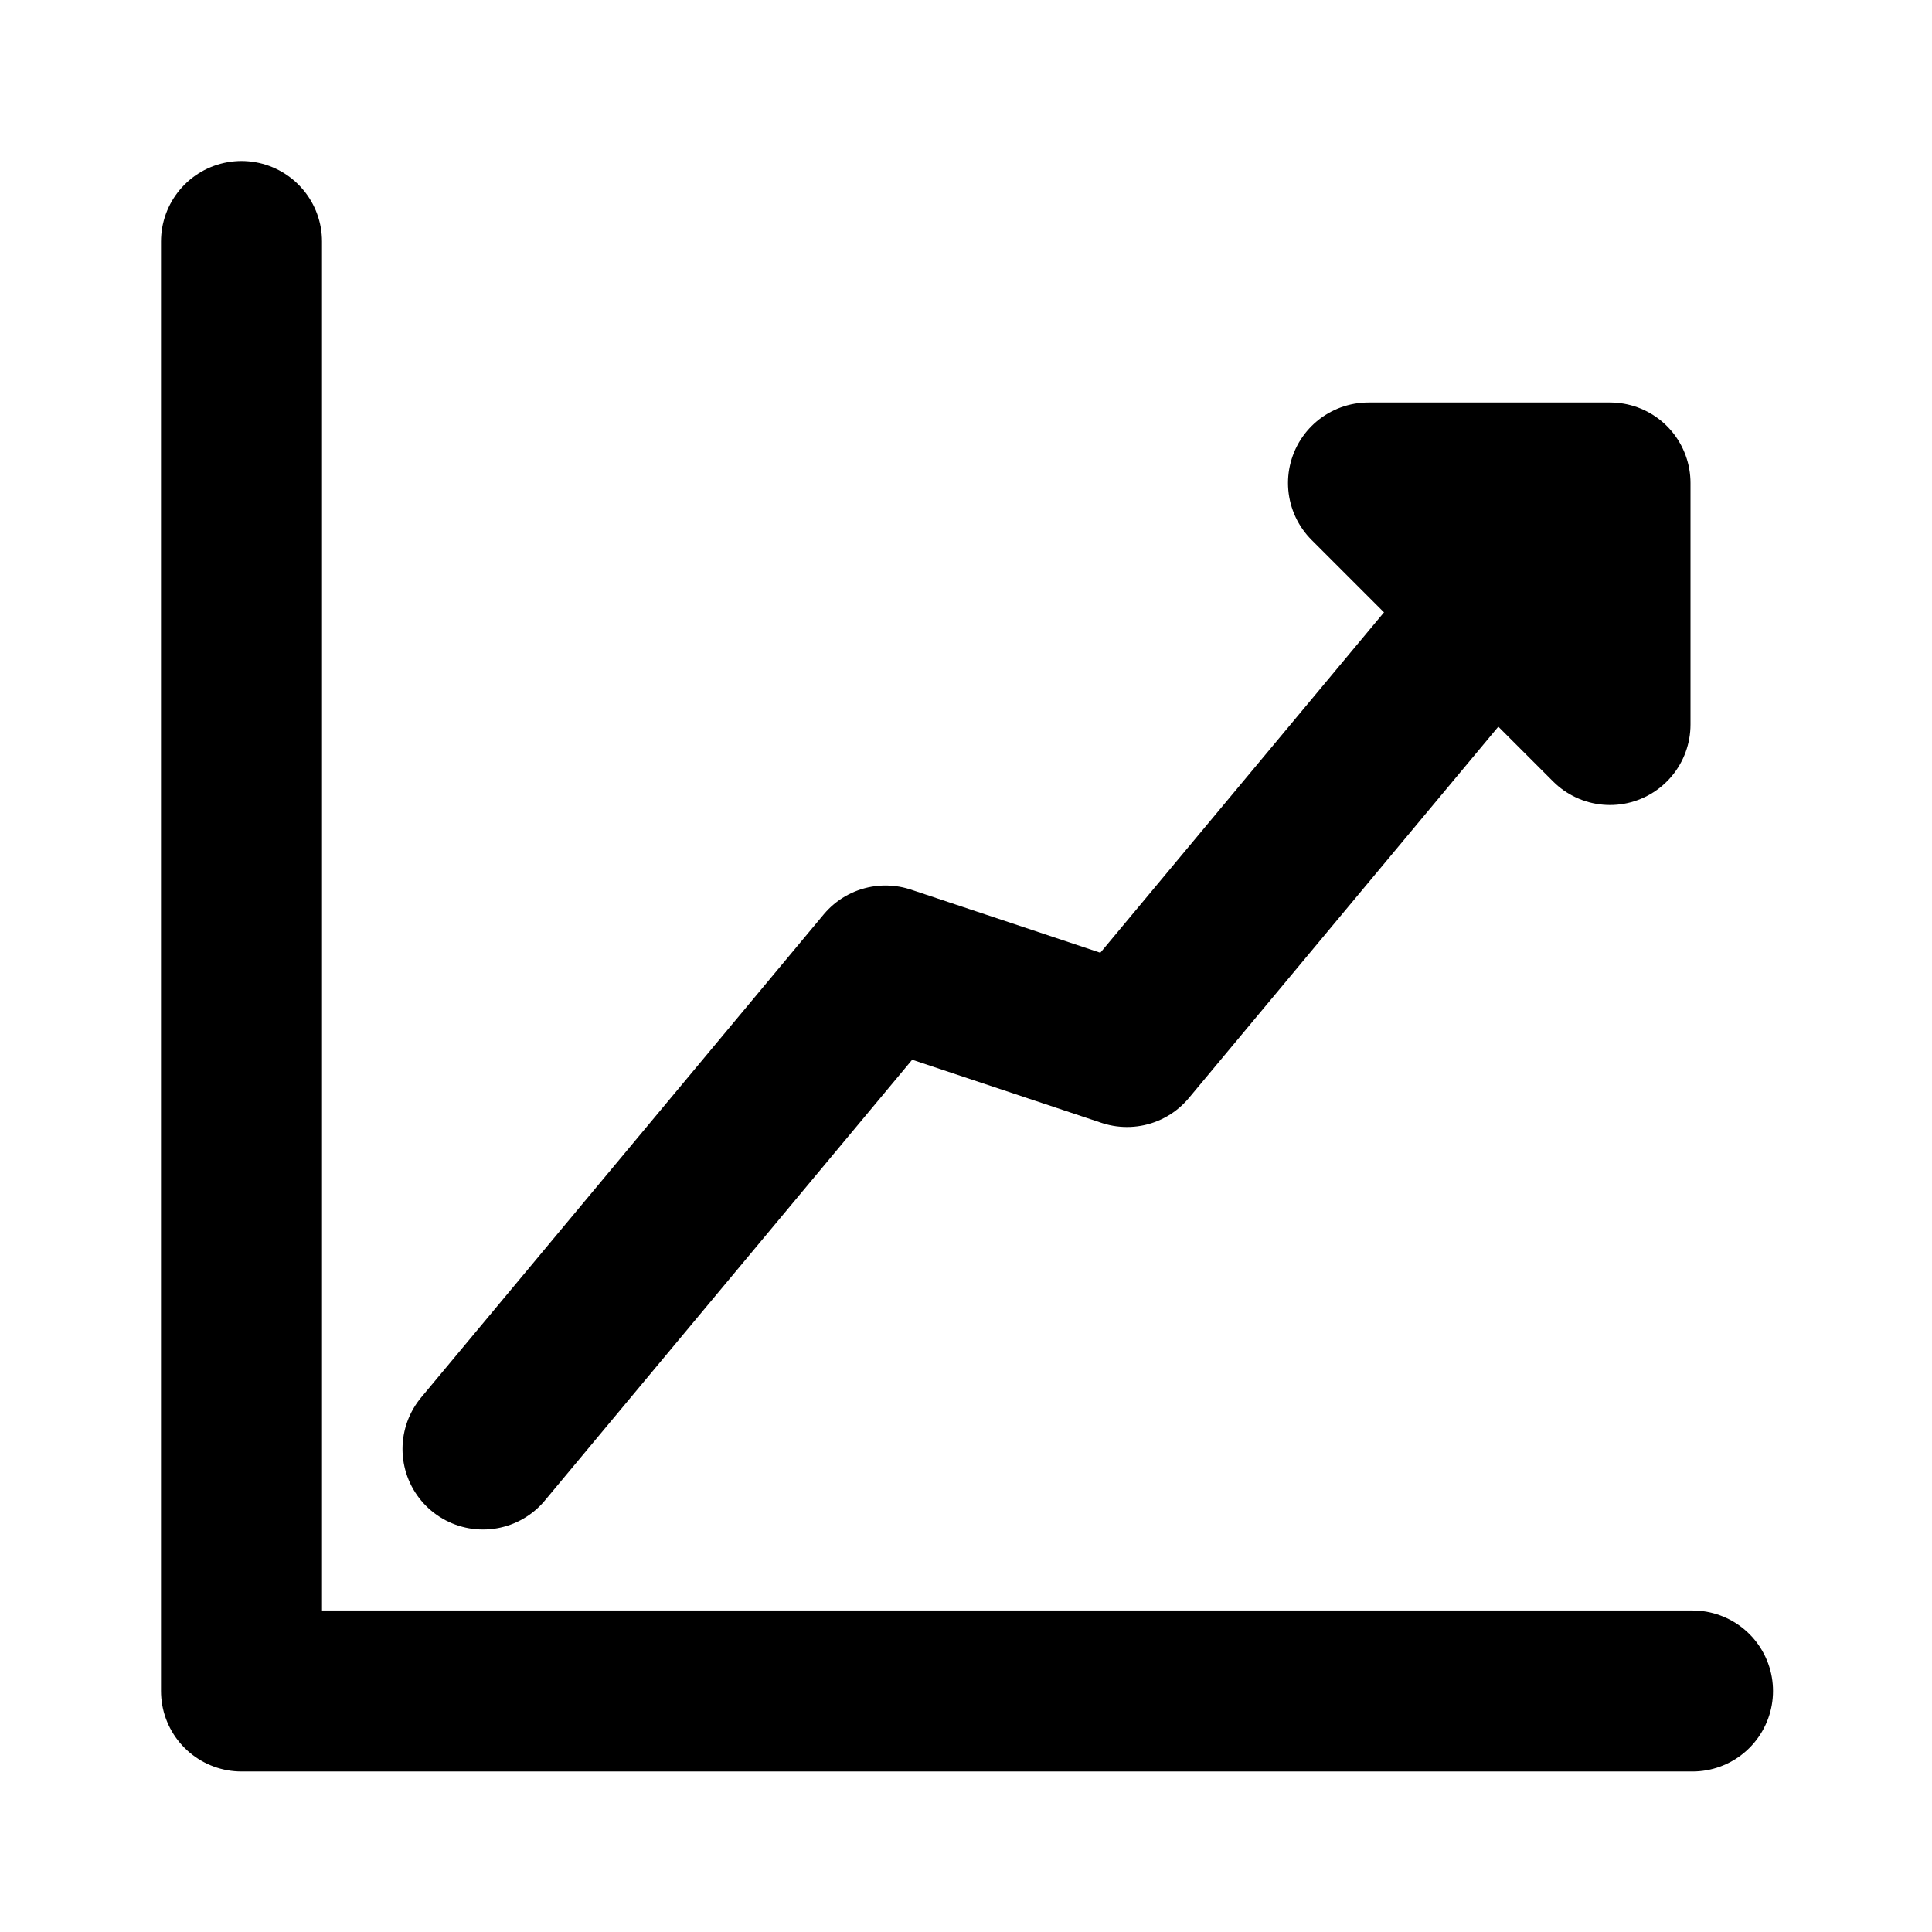
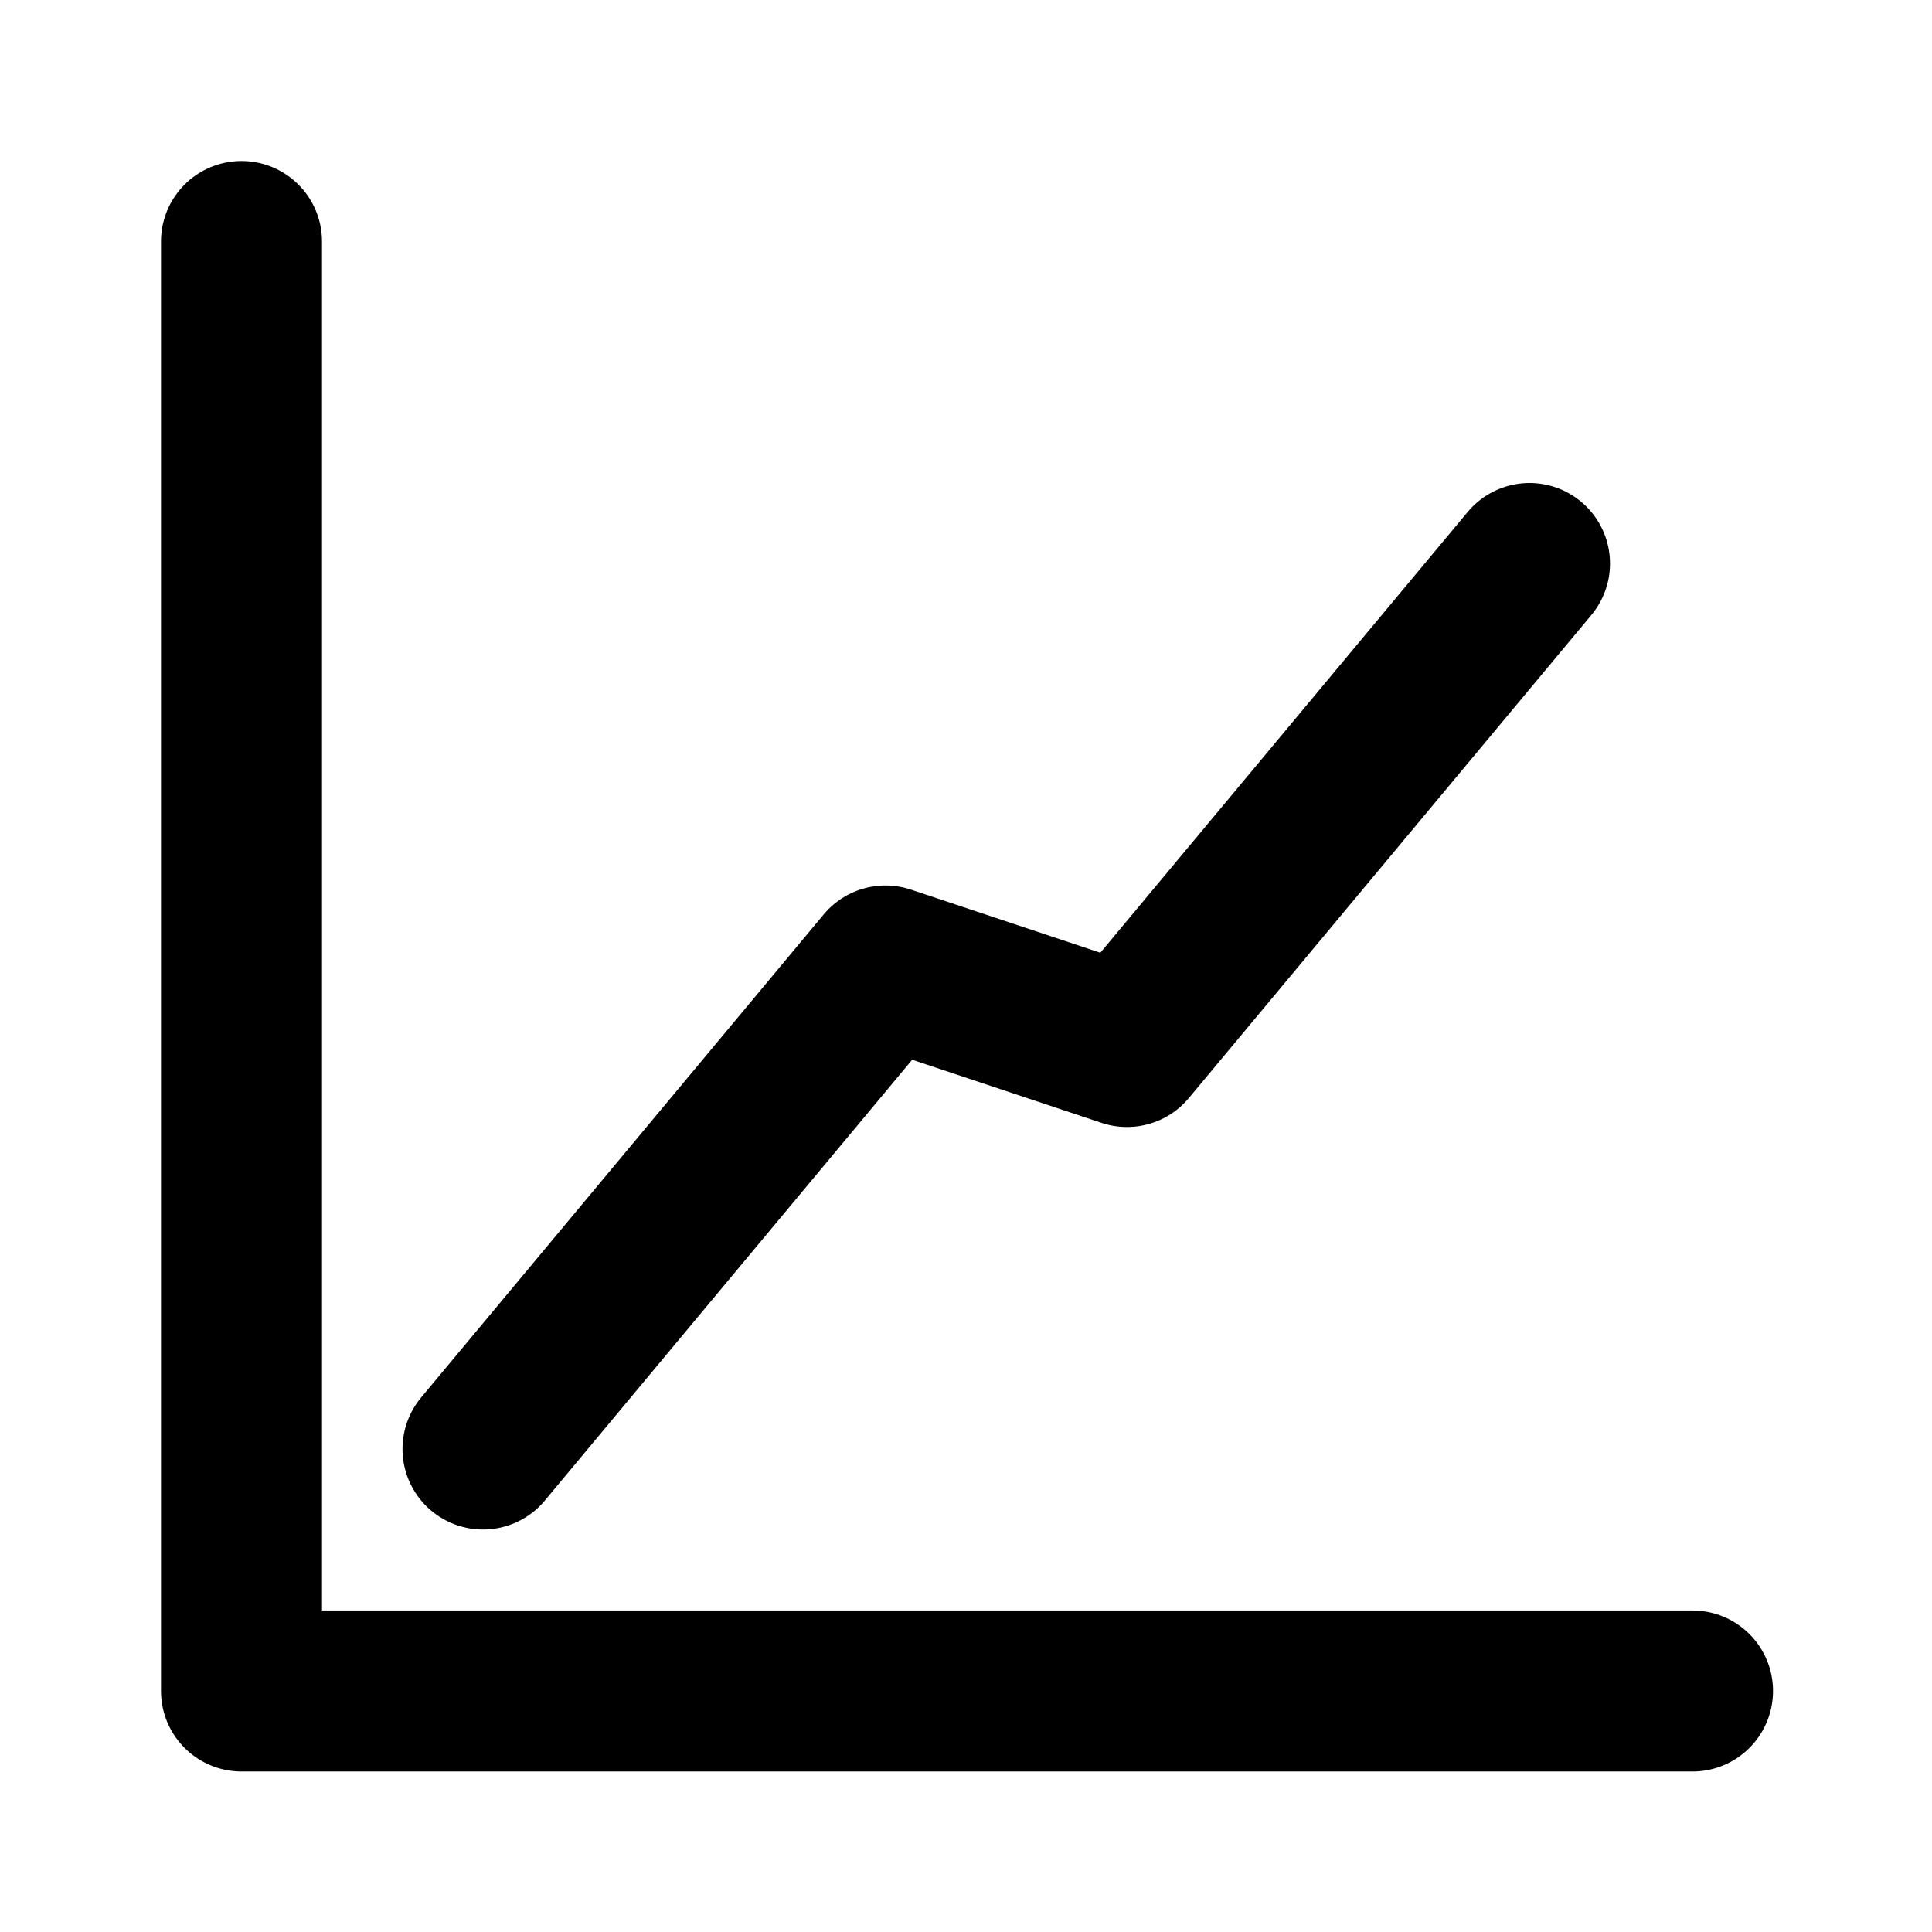
<svg xmlns="http://www.w3.org/2000/svg" width="24px" height="24px" viewBox="0 0 24 24" version="1.1">
  <g id="Page-1" stroke="none" stroke-width="1" fill="none" fill-rule="evenodd" stroke-linecap="round" stroke-linejoin="round">
    <g id="Artboard-4" transform="translate(-444, -203)" stroke-width="2" stroke="#000000">
      <g id="50" transform="translate(444, 203)">
        <polyline id="Path-96" points="3 3 3 21.006 21.025 21.006" />
        <polyline id="Path-101" points="6 18 11 12 14 13 19 7" />
-         <polygon id="Path-102" points="20 9 20 6 17 6" />
      </g>
    </g>
  </g>
</svg>